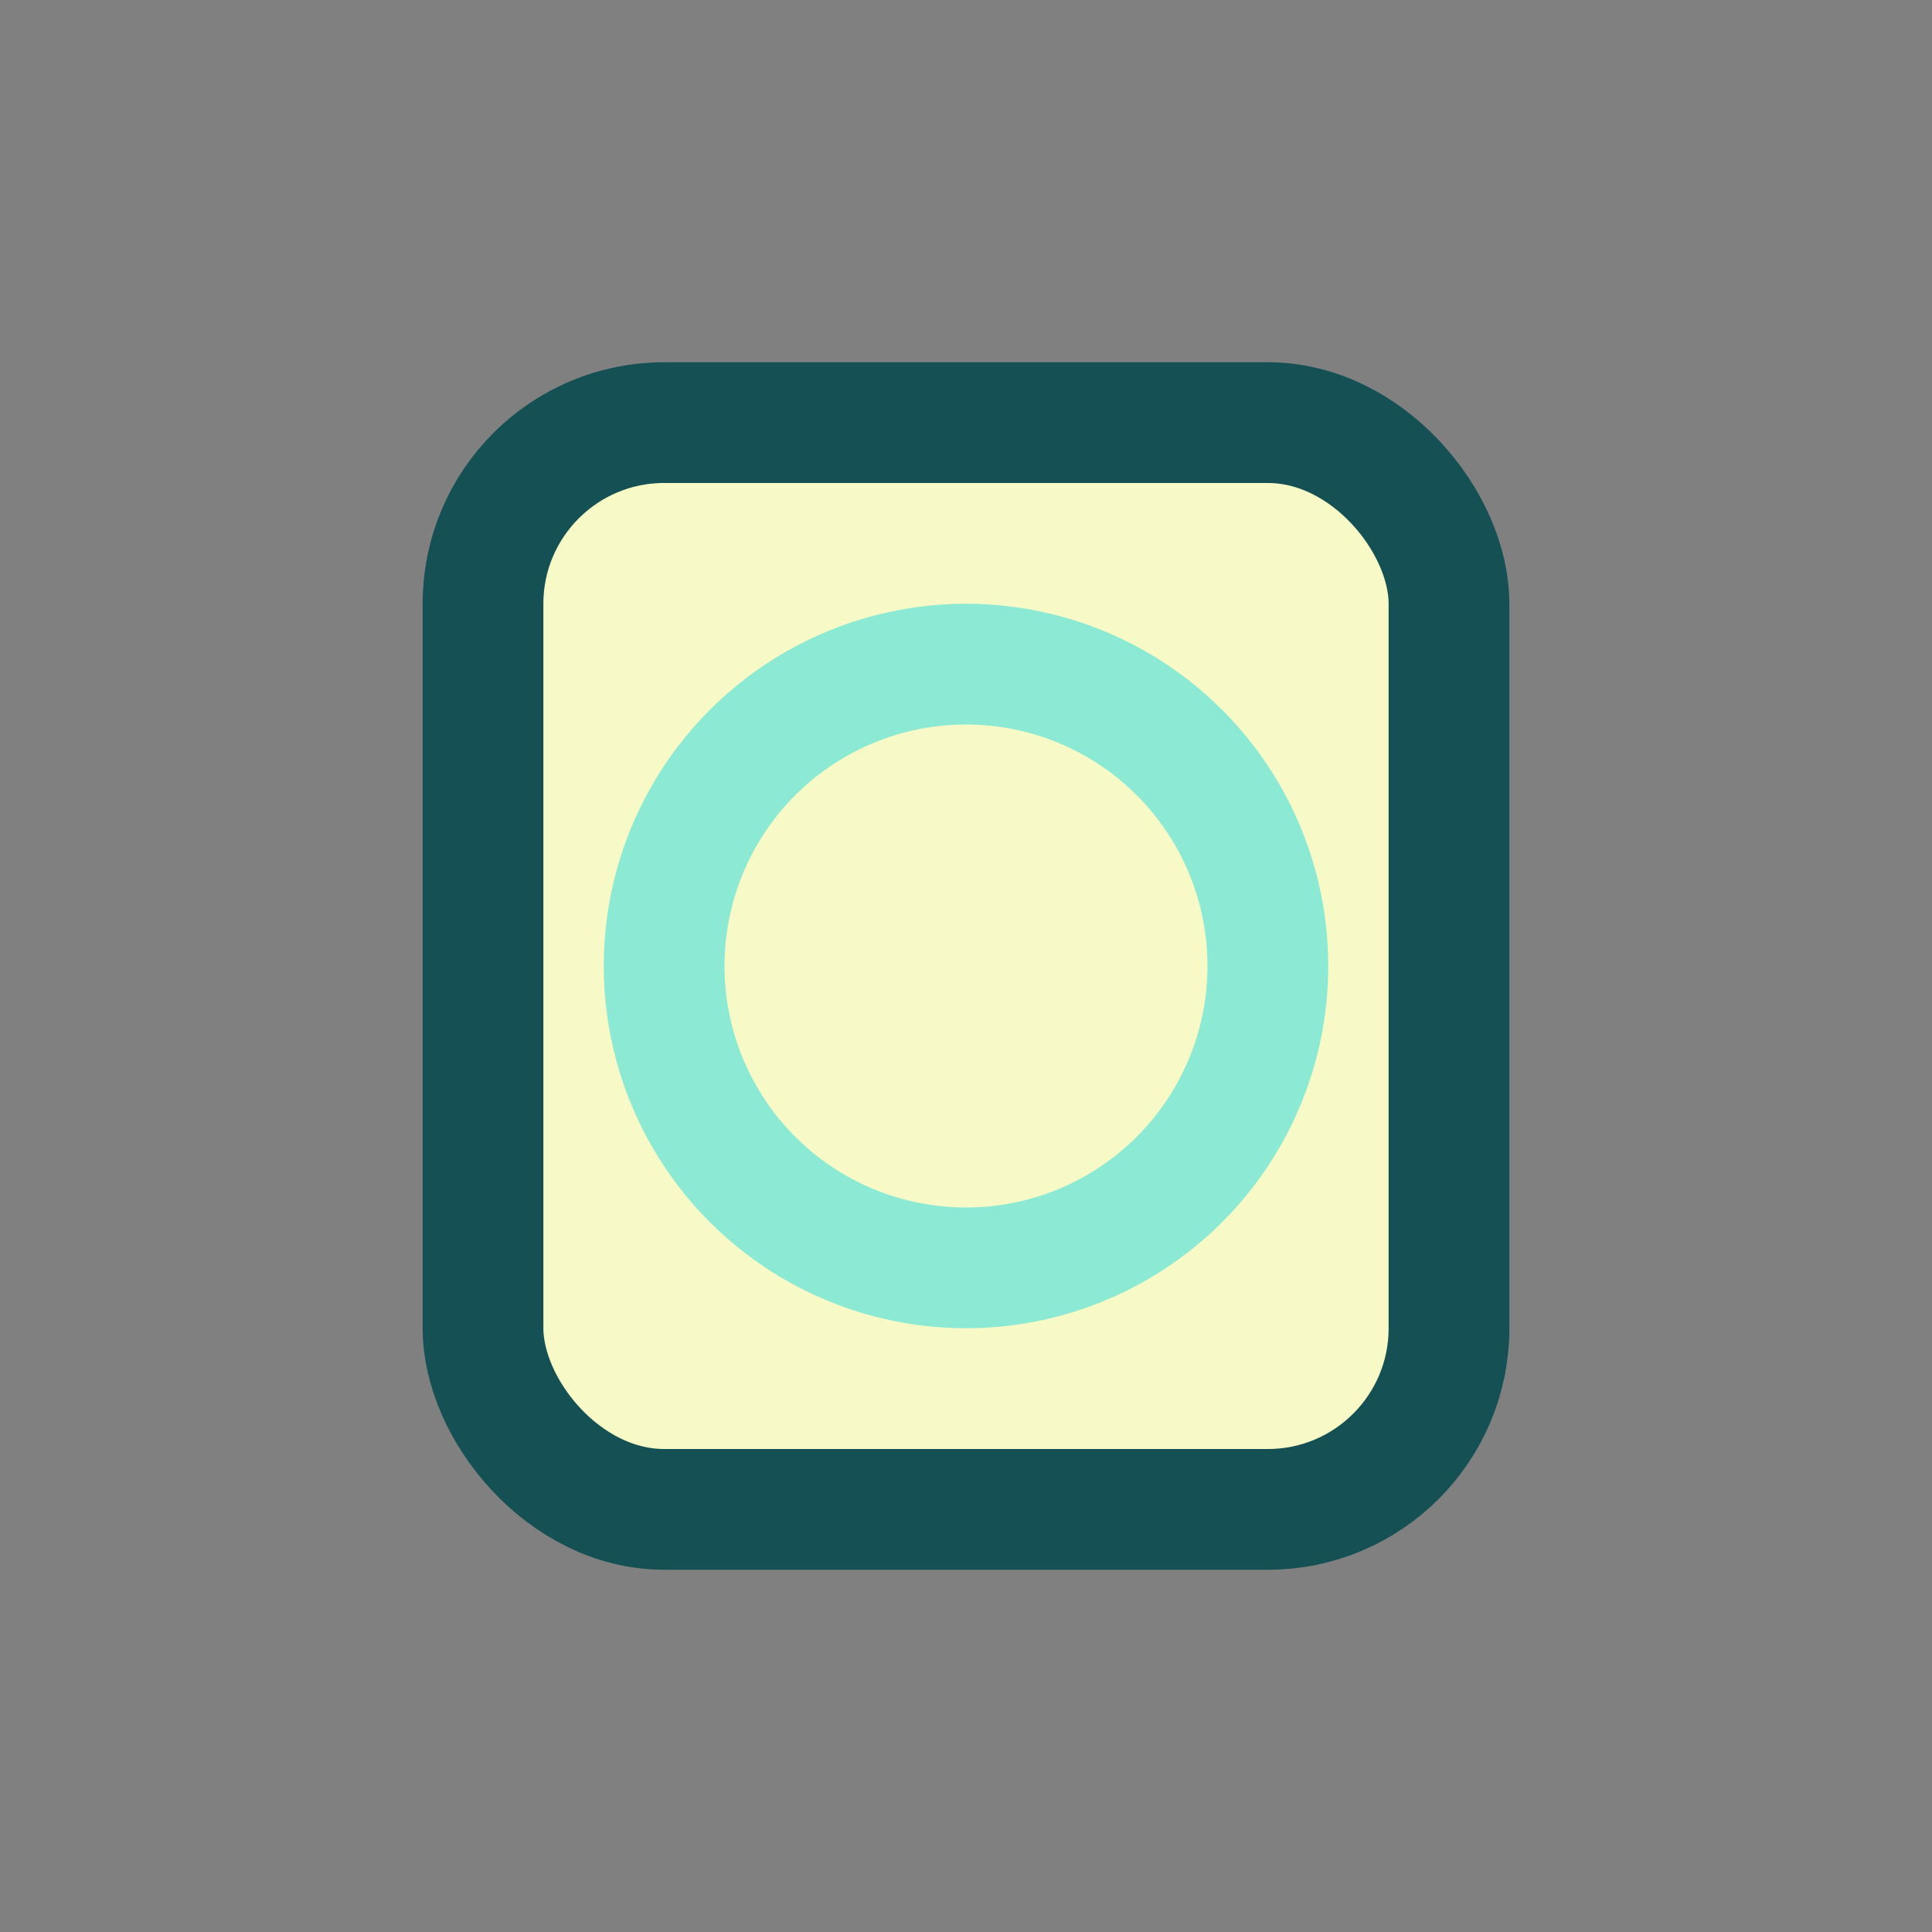
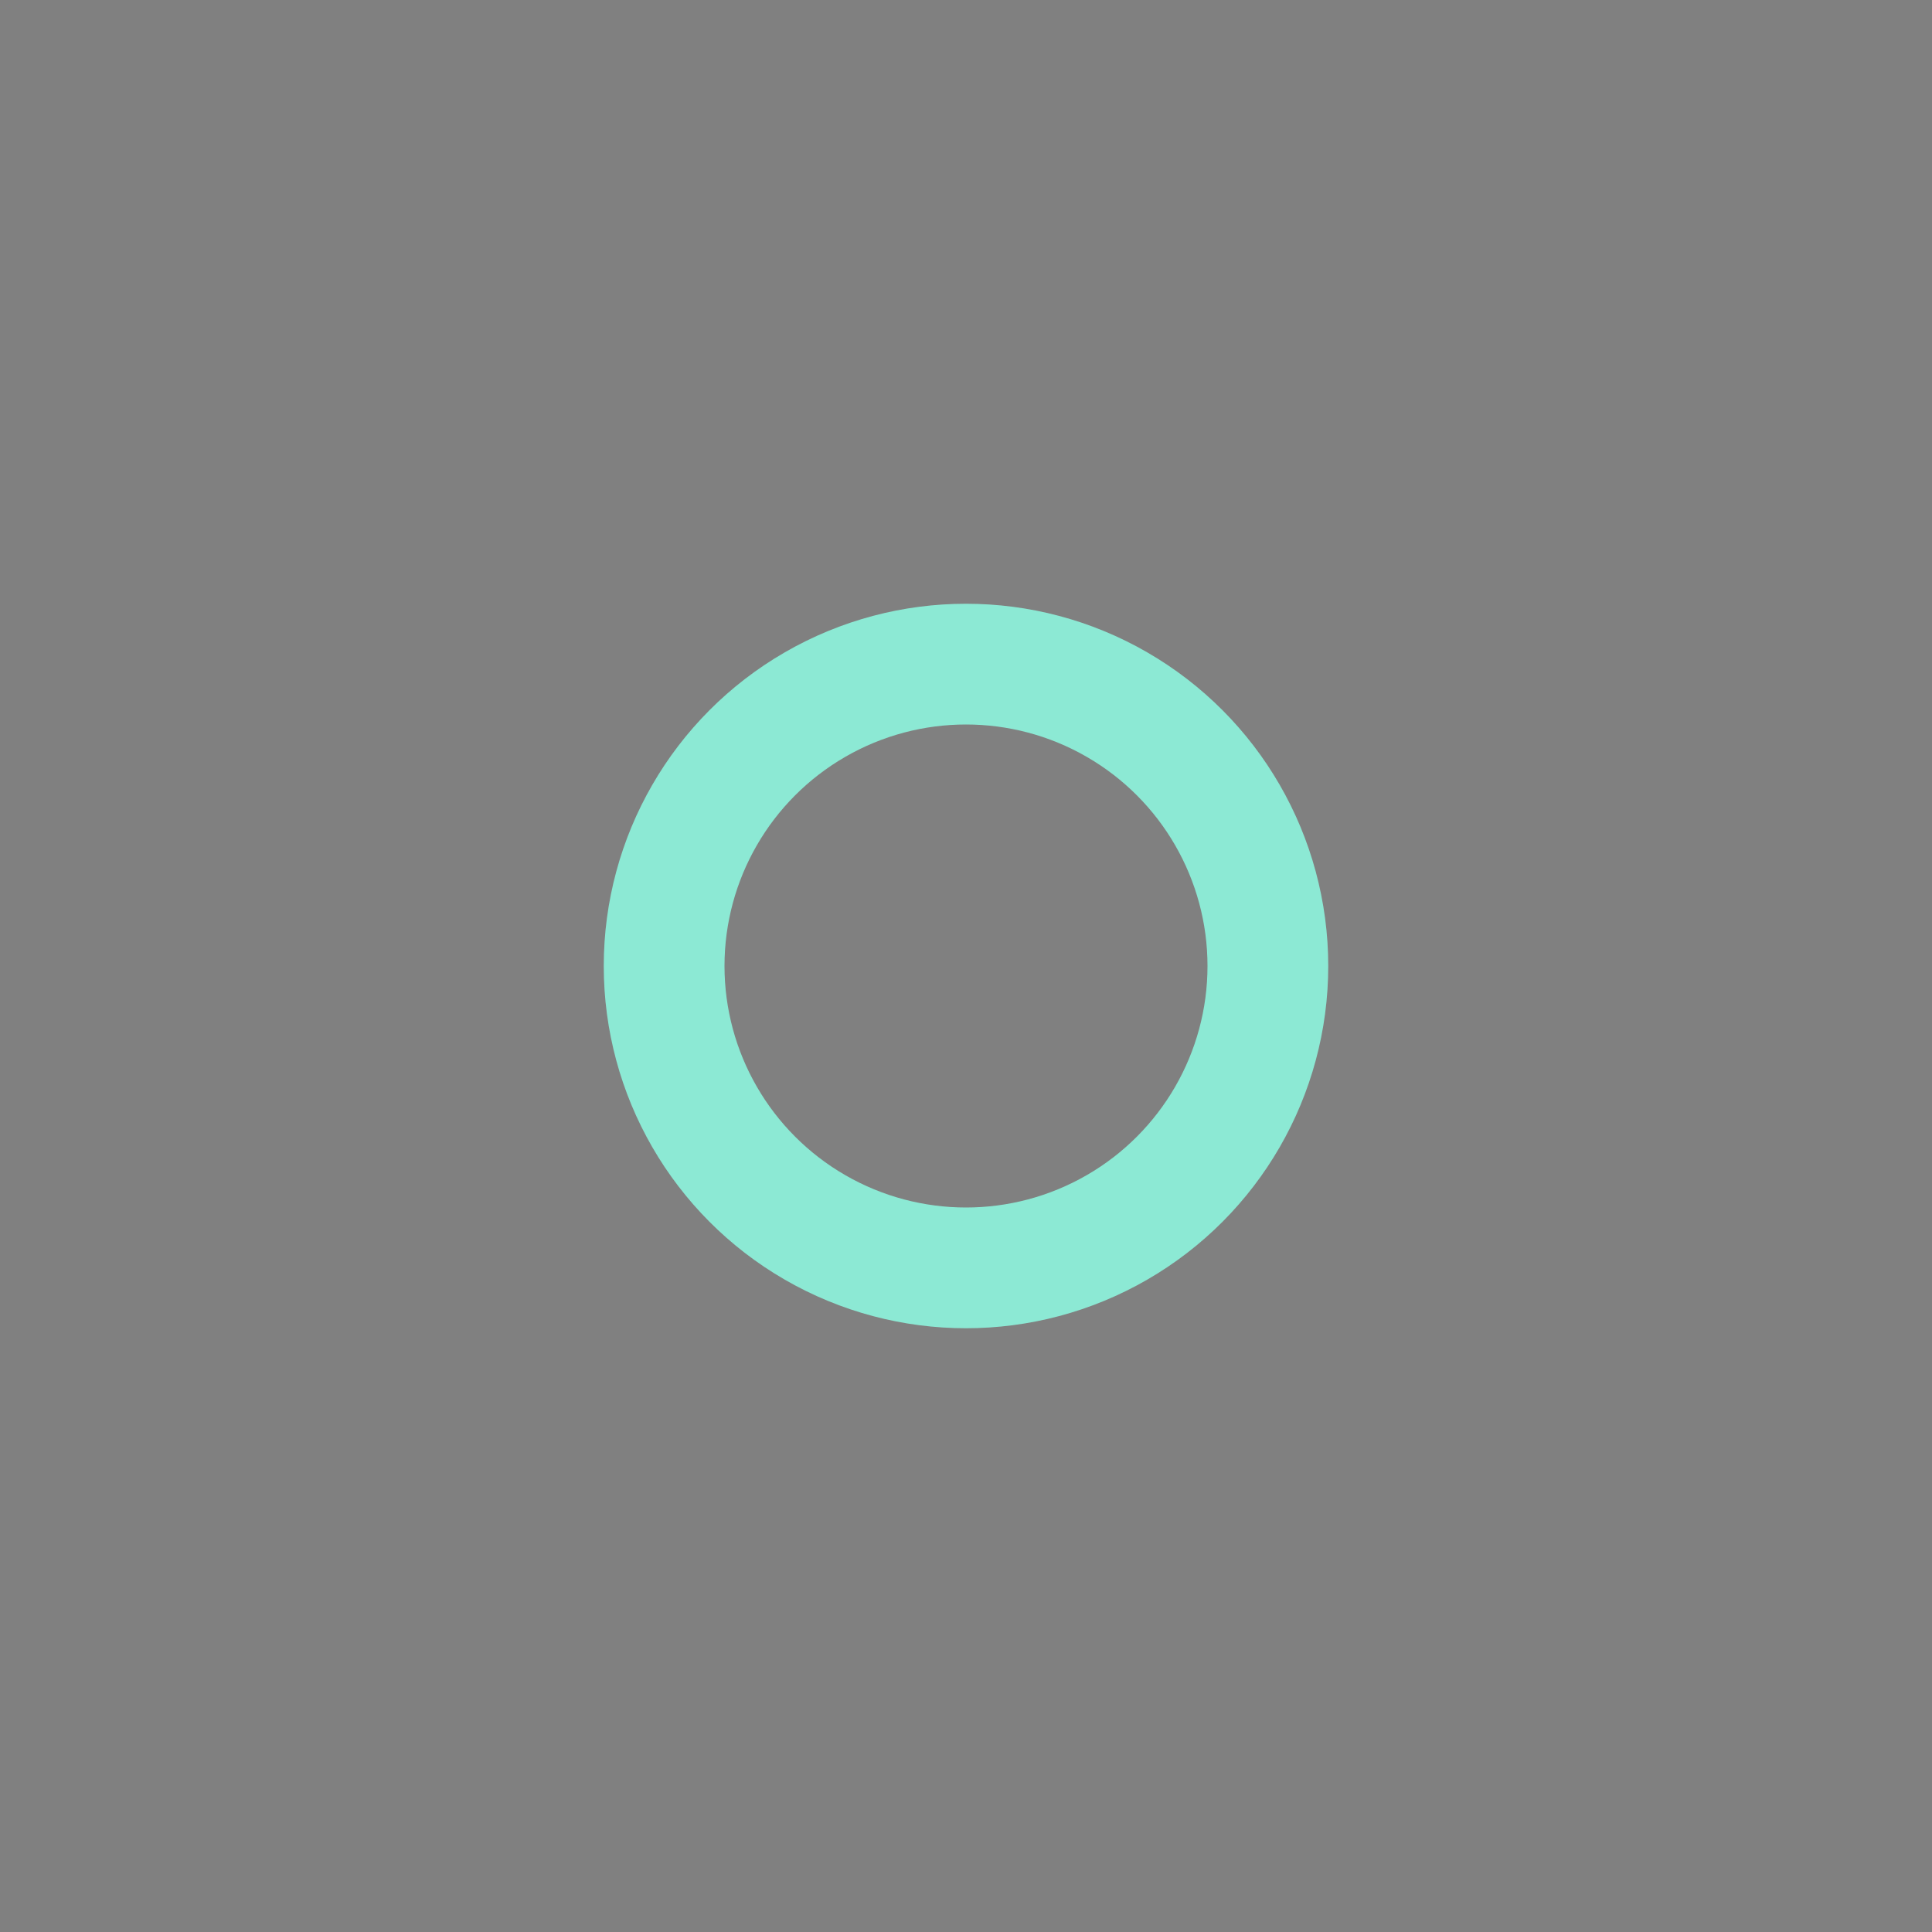
<svg xmlns="http://www.w3.org/2000/svg" width="32" height="32" viewBox="0 0 32 32">
  <rect x="0" y="0" width="32" height="32" fill="#808080" stroke="none" />
-   <rect x="8" y="7" width="16" height="18" rx="3" fill="#F7FAC6" stroke="#155054" stroke-width="2" />
  <circle cx="16" cy="16" r="5" fill="none" stroke="#8CE9D4" stroke-width="2" />
</svg>